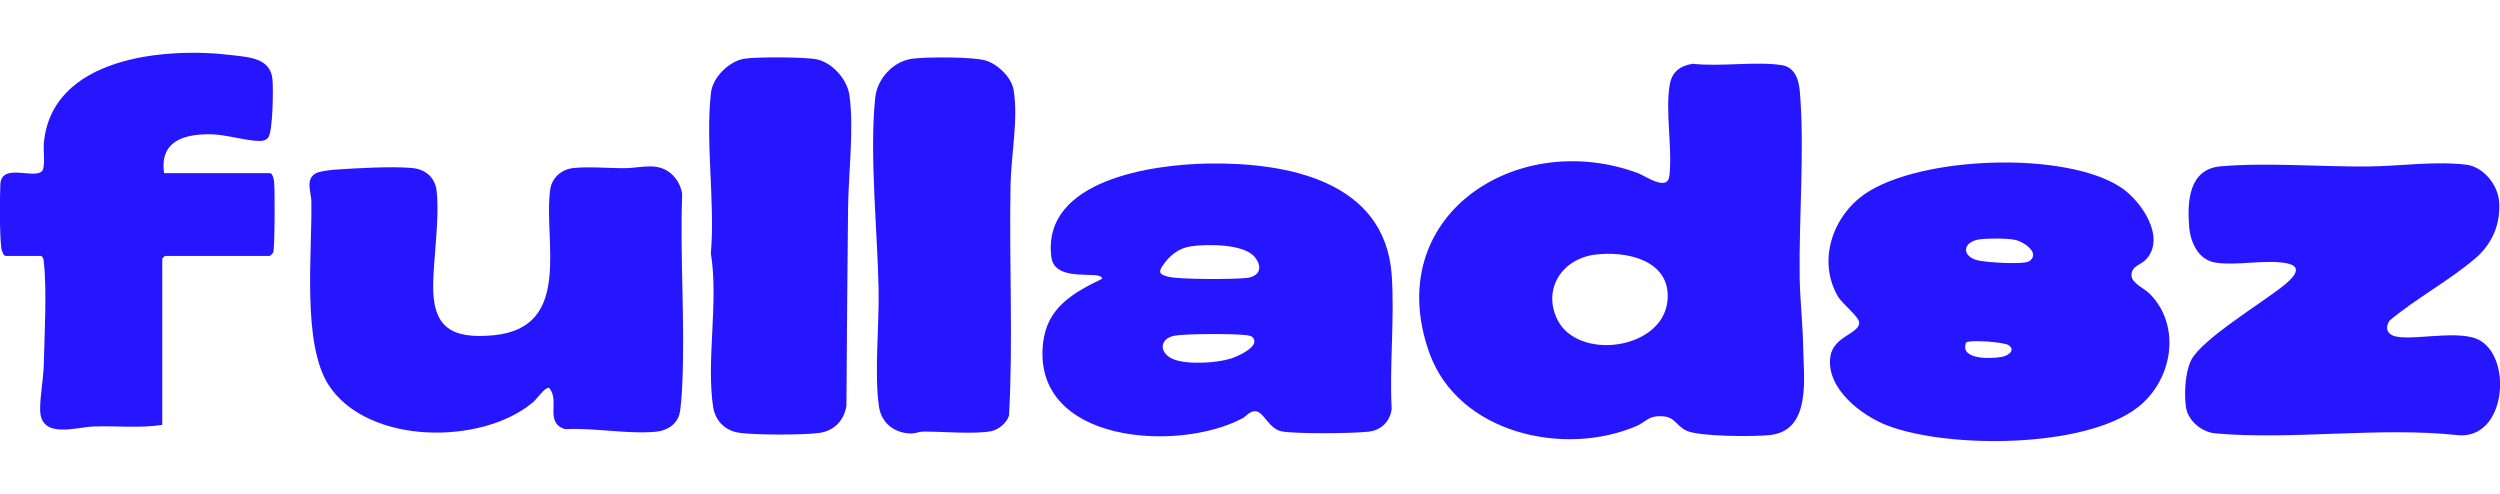
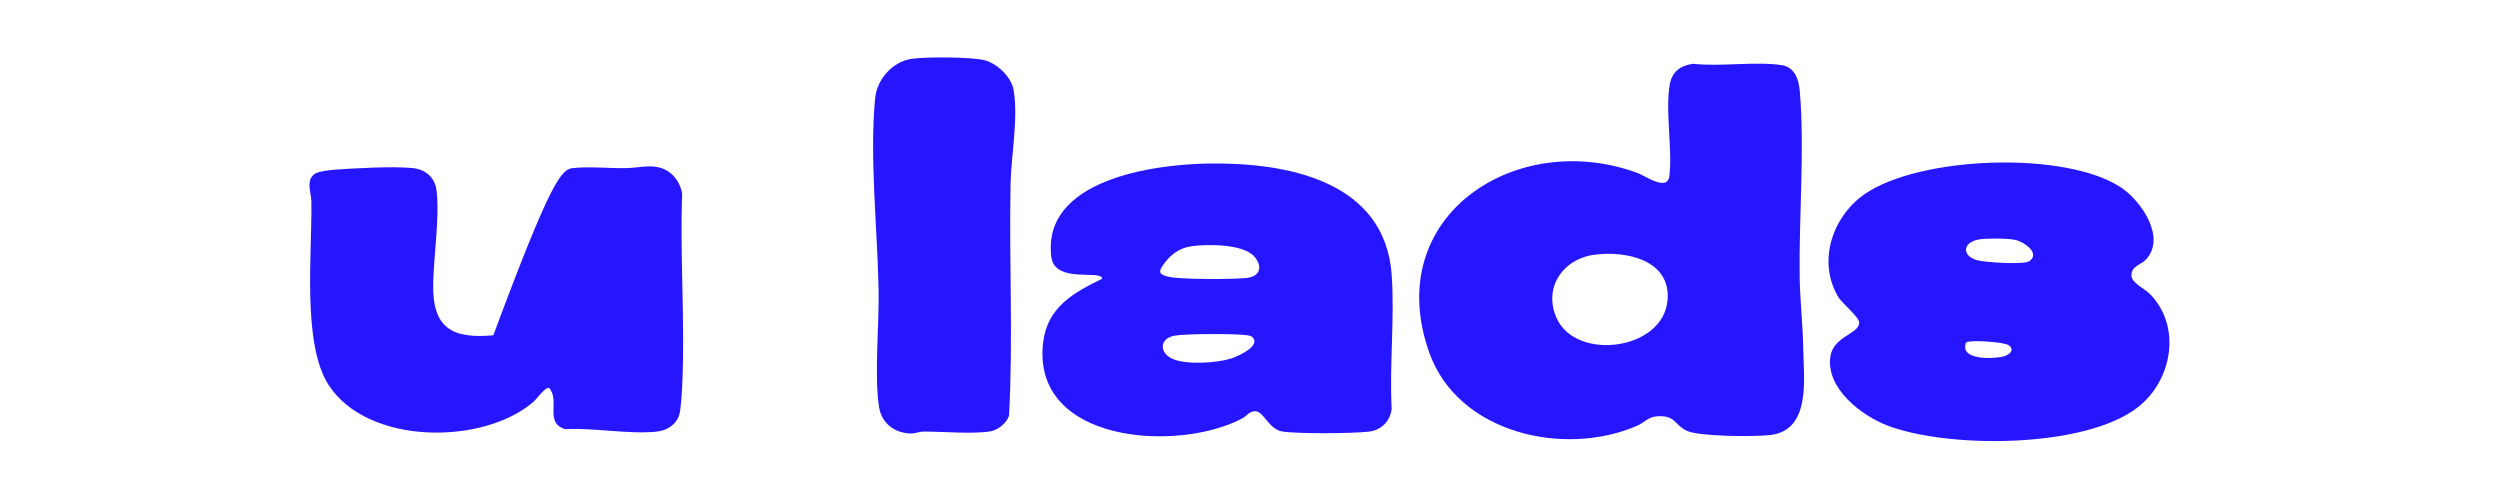
<svg xmlns="http://www.w3.org/2000/svg" width="734" height="145" viewBox="0 0 734 145" fill="none">
  <g clip-path="url(#clip0_190_11)">
-     <path d="M701.562 94.14C700.652 95.56 700.462 97.17 701.932 98.19C705.662 100.77 720.661 96.59 727.381 99.58C737.821 104.25 736.031 129.2 721.541 127.75C698.561 125.28 673.212 129.25 650.432 127.24C646.432 126.89 642.341 123.52 641.791 119.49C641.241 115.46 641.561 109.25 643.331 105.74C646.441 99.57 664.231 88.88 670.541 83.79C672.941 81.85 676.791 78.28 671.211 77.26C665.121 76.14 656.621 78.07 650.481 77.11C645.361 76.31 643.091 71.07 642.731 66.49C642.141 59.1 642.672 49.67 651.932 48.84C665.182 47.66 681.561 49 695.221 48.88C704.461 48.8 714.812 47.23 724.052 48.35C729.072 48.96 733.281 54.12 733.721 59.03C734.301 65.45 731.792 71.46 727.002 75.63C719.432 82.22 709.332 87.58 701.562 94.14Z" fill="#2615FF" />
    <path d="M631.141 86.23C640.661 95.83 637.792 111.83 627.502 119.7C611.862 131.66 572.061 131.72 554.261 124.98C546.511 122.05 536.041 114 537.391 104.7C538.261 98.68 545.851 98.08 545.851 94.74C545.851 92.99 540.932 89.28 539.612 87.02C533.532 76.56 538.062 63.41 547.622 56.88C563.802 45.83 606.532 44.2 622.812 55.1C628.692 59.04 636.021 69.7 630.091 76.16C628.591 77.79 625.772 78.05 625.802 80.86C625.832 83.12 629.671 84.76 631.131 86.23H631.141ZM580.971 70.31C576.271 71.09 575.831 75.17 580.581 76.42C582.991 77.05 594.262 77.78 595.812 76.68C599.152 74.29 594.181 70.95 591.581 70.41C589.271 69.94 583.321 69.92 580.981 70.31H580.971ZM577.242 100.56C575.282 105.71 584.531 105.35 587.701 104.79C589.431 104.48 591.841 102.99 589.841 101.4C588.581 100.4 578.342 99.7 577.252 100.56H577.242Z" fill="#2615FF" />
    <path d="M496.992 18.72C504.982 19.65 515.482 17.95 523.152 19.13C526.972 19.72 528.132 23.4 528.422 26.77C529.882 43.68 528.132 63.98 528.382 81.37C528.482 88.2 529.322 95.32 529.422 102.16C529.552 110.87 531.882 126.36 519.702 127.73C515.162 128.24 498.772 128.22 495.142 126.44C491.532 124.67 491.872 121.78 486.362 122.24C483.922 122.44 482.722 124.1 480.662 125C459.272 134.29 428.062 127.22 419.642 103.55C405.392 63.48 445.222 37.57 480.922 50.84C483.122 51.66 489.592 56.36 490.132 51.62C491.062 43.51 488.892 32.83 490.222 24.93C490.872 21.07 493.262 19.33 496.972 18.73L496.992 18.72ZM468.132 74.78C458.782 76.04 452.982 84.59 457.072 93.5C462.852 106.09 488.212 102.86 489.582 88.24C490.702 76.31 477.342 73.54 468.132 74.79V74.78Z" fill="#2615FF" />
-     <path d="M197.621 51.52C198.981 52.88 200.101 55.1 200.281 57.05C199.601 75.56 201.171 94.68 200.301 113.12C200.201 115.19 199.941 119.98 199.451 121.69C198.551 124.79 195.691 126.46 192.591 126.75C184.261 127.53 174.481 125.55 165.961 126C159.701 124.18 164.561 117.48 161.191 113.89C160.031 113.6 157.651 117.11 156.531 118.06C141.531 130.79 107.871 130.67 96.462 113C88.591 100.8 91.712 73.88 91.412 59.01C91.362 56.49 89.602 52.6 92.692 50.9C93.772 50.31 96.751 49.93 98.091 49.83C104.211 49.39 115.131 48.78 121.001 49.33C124.921 49.7 127.731 52.05 128.191 56.04C129.091 63.89 127.341 75.14 127.181 83.3C126.921 96.03 132.391 99.59 144.841 98.44C168.431 96.25 159.421 70.57 161.551 55.59C162.031 52.2 164.881 49.73 168.221 49.35C172.781 48.83 178.861 49.43 183.651 49.37C188.551 49.31 193.451 47.35 197.621 51.51V51.52Z" fill="#2615FF" />
-     <path d="M48.151 50.84H79.222C80.112 50.84 80.421 52.8 80.492 53.54C80.722 55.83 80.701 73.1 80.201 74.15C80.091 74.38 79.302 75.15 79.212 75.15H48.392L47.642 75.89V124.74C41.002 125.77 34.191 124.98 27.482 125.22C22.331 125.4 12.041 128.98 11.791 120.53C11.681 116.63 12.761 111.18 12.851 107.16C13.052 98.54 13.812 85.01 12.851 76.86C12.771 76.14 12.791 75.58 12.082 75.15H1.672C1.042 75.15 0.492 73.6 0.402 72.94C-0.148 68.88 -0.078 58.5 0.102 54.14C0.382 47.61 10.271 52.84 12.402 50.14C13.351 48.94 12.691 44.1 12.861 42.16C15.052 16.66 48.511 13.76 68.222 16.2C73.242 16.82 79.401 17.07 80.001 23.3C80.261 26.03 80.132 38.76 78.722 40.42C78.091 41.15 77.261 41.4 76.322 41.39C72.022 41.37 66.151 39.38 61.331 39.41C53.522 39.45 46.882 41.7 48.161 50.86L48.151 50.84Z" fill="#2615FF" />
-     <path d="M218.552 17.24C221.952 16.67 236.792 16.7 239.972 17.46C244.522 18.55 248.712 23.32 249.382 27.91C250.772 37.49 249.112 51.12 248.992 60.99C248.762 80.34 248.662 99.69 248.512 119.04C247.932 123.31 244.972 126.46 240.672 127.09C236.192 127.75 221.052 127.77 216.662 127C212.692 126.3 209.942 123.37 209.362 119.4C207.332 105.66 211.022 88.44 208.712 74.42C209.982 59.48 207.082 41.9 208.732 27.28C209.252 22.67 214.022 17.99 218.542 17.23L218.552 17.24Z" fill="#2615FF" />
+     <path d="M197.621 51.52C198.981 52.88 200.101 55.1 200.281 57.05C199.601 75.56 201.171 94.68 200.301 113.12C200.201 115.19 199.941 119.98 199.451 121.69C198.551 124.79 195.691 126.46 192.591 126.75C184.261 127.53 174.481 125.55 165.961 126C159.701 124.18 164.561 117.48 161.191 113.89C160.031 113.6 157.651 117.11 156.531 118.06C141.531 130.79 107.871 130.67 96.462 113C88.591 100.8 91.712 73.88 91.412 59.01C91.362 56.49 89.602 52.6 92.692 50.9C93.772 50.31 96.751 49.93 98.091 49.83C104.211 49.39 115.131 48.78 121.001 49.33C124.921 49.7 127.731 52.05 128.191 56.04C129.091 63.89 127.341 75.14 127.181 83.3C126.921 96.03 132.391 99.59 144.841 98.44C162.031 52.2 164.881 49.73 168.221 49.35C172.781 48.83 178.861 49.43 183.651 49.37C188.551 49.31 193.451 47.35 197.621 51.51V51.52Z" fill="#2615FF" />
    <path d="M267.772 17.25C271.802 16.67 285.752 16.66 289.382 17.76C292.922 18.83 296.972 22.66 297.602 26.42C299.012 34.82 296.882 45.49 296.702 54.06C296.242 76.69 297.482 99.53 296.252 122.05C295.532 124.19 293.142 126.21 290.892 126.62C285.862 127.53 276.662 126.68 271.102 126.71C269.912 126.71 268.822 127.26 267.642 127.27C262.732 127.27 258.802 124.31 258.072 119.41C256.662 109.89 258.142 95.48 257.962 85.3C257.652 67.9 255.242 45.72 256.952 28.78C257.522 23.18 262.092 18.07 267.762 17.25H267.772Z" fill="#2615FF" />
    <path d="M354.792 48.01C377.672 47.66 406.702 52.96 408.612 80.83C409.482 93.54 407.922 107.22 408.592 120.03C408.182 123.65 405.542 126.31 401.882 126.73C397.052 127.28 381.162 127.41 376.562 126.7C372.482 126.07 371.062 120.77 368.592 120.74C366.752 120.72 366.062 122.14 364.702 122.86C345.782 132.87 302.952 130.12 306.242 100.74C307.422 90.24 315.022 86.02 323.582 81.84C323.612 79.03 309.642 83.45 308.662 75.4C305.902 52.67 338.792 48.25 354.802 48.01H354.792ZM349.802 72.3C345.972 72.83 343.352 75.04 341.252 78.15C339.862 80.22 340.912 80.71 343.052 81.25C346.352 82.09 362.272 82.05 366.092 81.6C369.972 81.14 370.772 78.28 368.322 75.38C365.092 71.57 354.402 71.66 349.802 72.29V72.3ZM344.822 98.57C340.262 99.39 340.272 103.82 344.592 105.5C348.732 107.11 357.212 106.61 361.462 105.25C363.302 104.66 368.352 102.39 368.302 100.17C368.122 98.86 367.272 98.58 366.102 98.42C362.582 97.94 348.192 97.95 344.822 98.56V98.57Z" fill="#2615FF" />
  </g>
  <defs>
    <clipPath id="clip0_190_11">
      <rect width="734" height="145" fill="white" />
    </clipPath>
  </defs>
</svg>